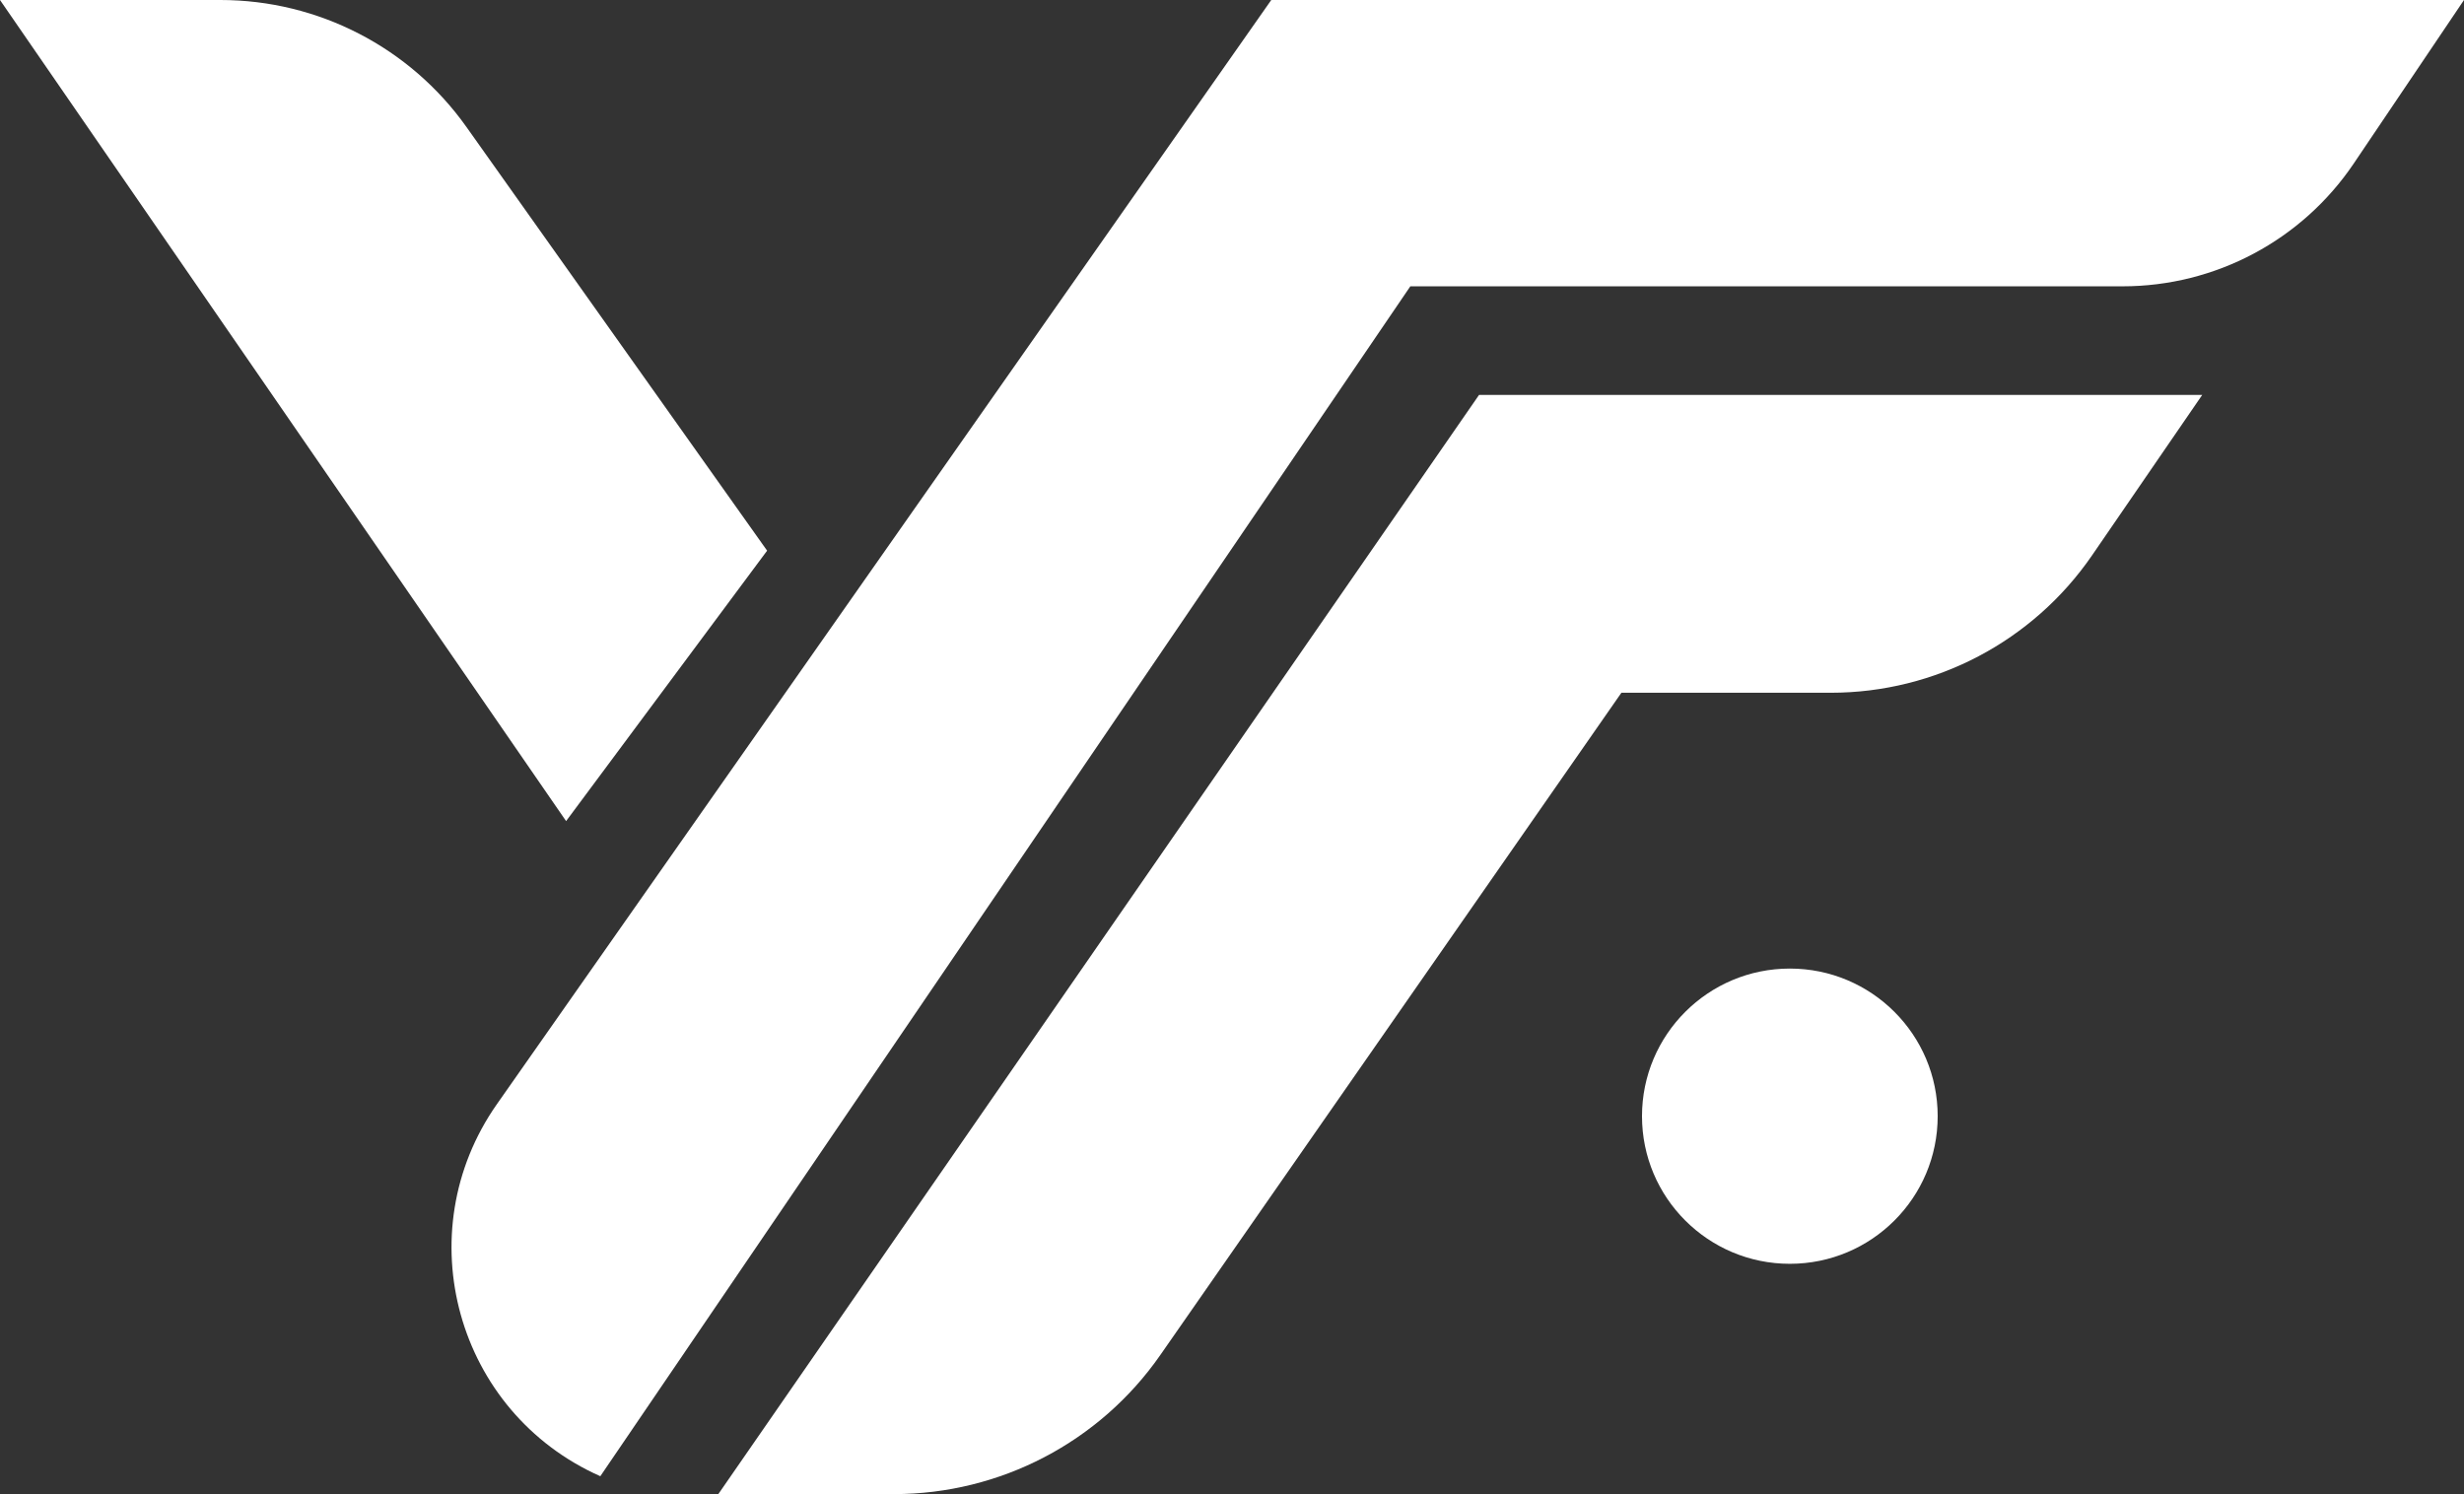
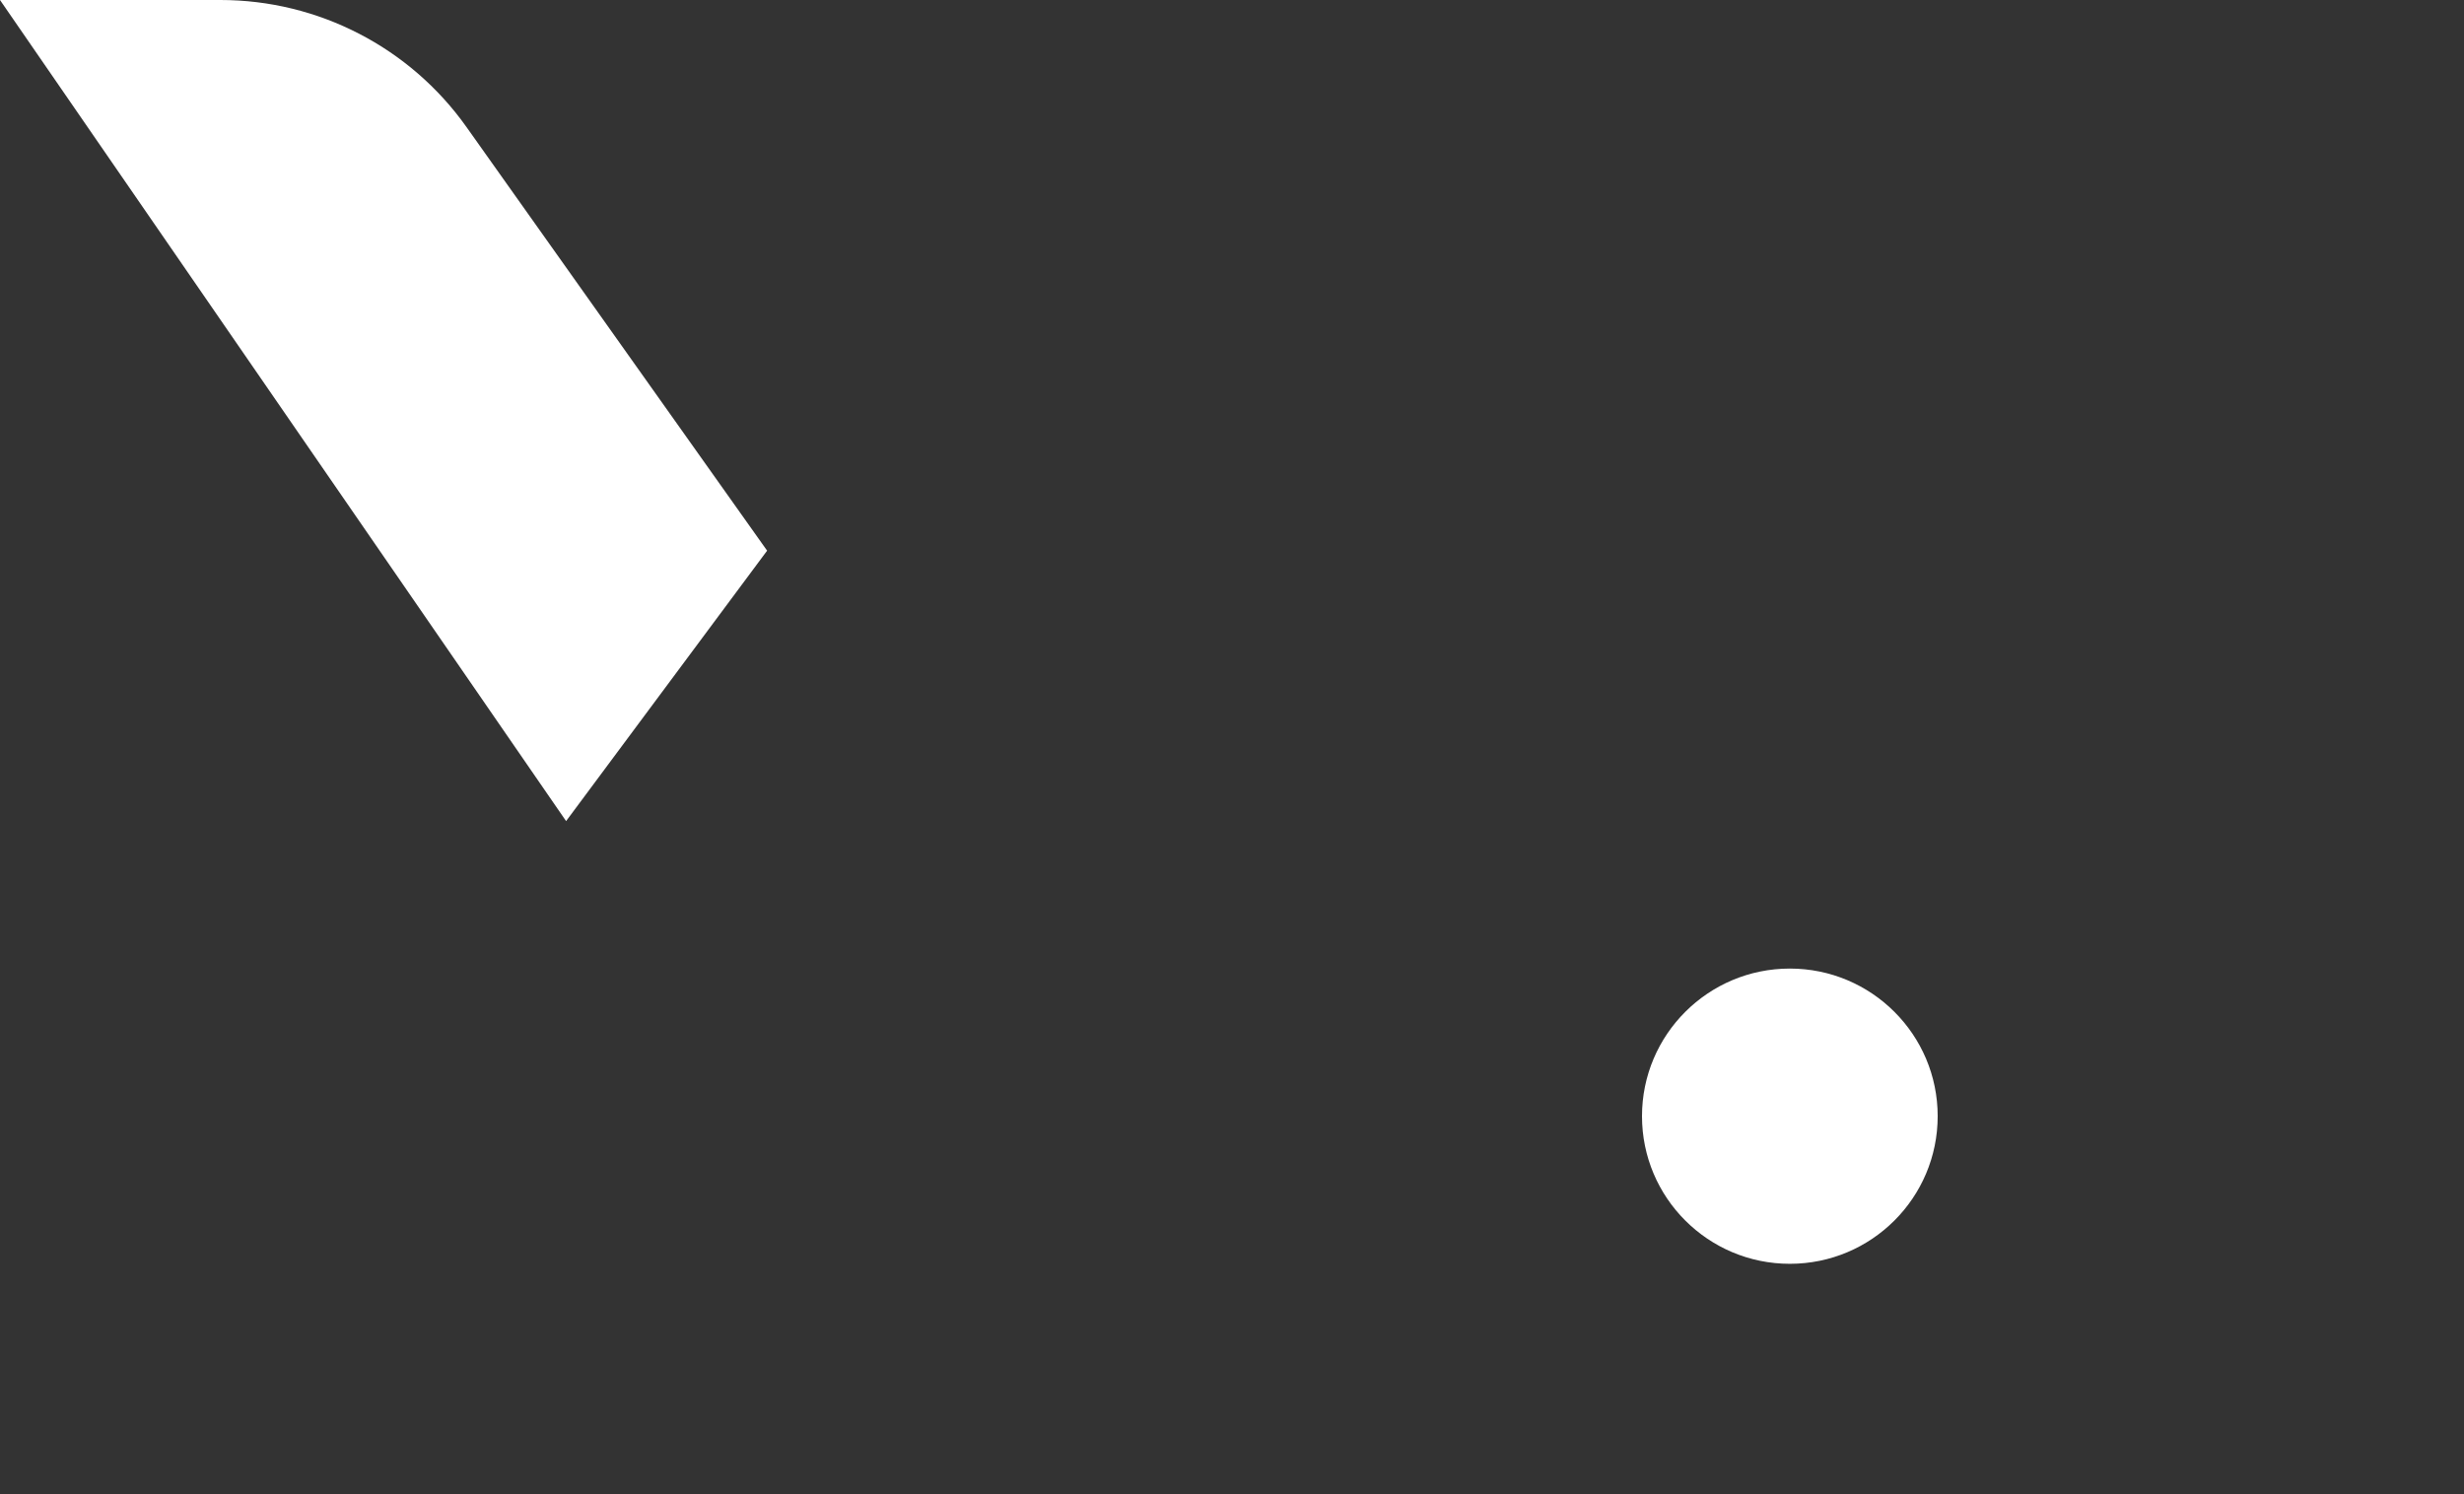
<svg xmlns="http://www.w3.org/2000/svg" width="714" height="433" viewBox="0 0 714 433" fill="none">
  <rect x="0" y="0" width="714" height="433" fill="#333333" stroke="none" />
-   <path d="M368.378 0L143.99 319.988C117.796 357.342 132.231 409.284 173.956 427.814L408.677 82.976H615.087C641.949 82.976 667.051 69.633 682.054 47.382L714 0H368.378Z" fill="white" />
-   <path d="M208.15 433L428.59 114.449H638.143L606.227 160.935C589.111 185.863 560.789 200.763 530.523 200.763H469.837L336.215 392.71C318.644 417.95 289.813 433 259.031 433H208.15Z" fill="white" />
  <path d="M222.288 159.585L135.163 36.803C118.782 13.719 92.21 0 63.879 0H0L164.04 237.959L222.288 159.585Z" fill="white" />
  <path d="M561.487 323.478C561.487 347.105 542.307 366.259 518.647 366.259C494.987 366.259 475.807 347.105 475.807 323.478C475.807 299.85 494.987 280.696 518.647 280.696C542.307 280.696 561.487 299.85 561.487 323.478Z" fill="white" />
</svg>